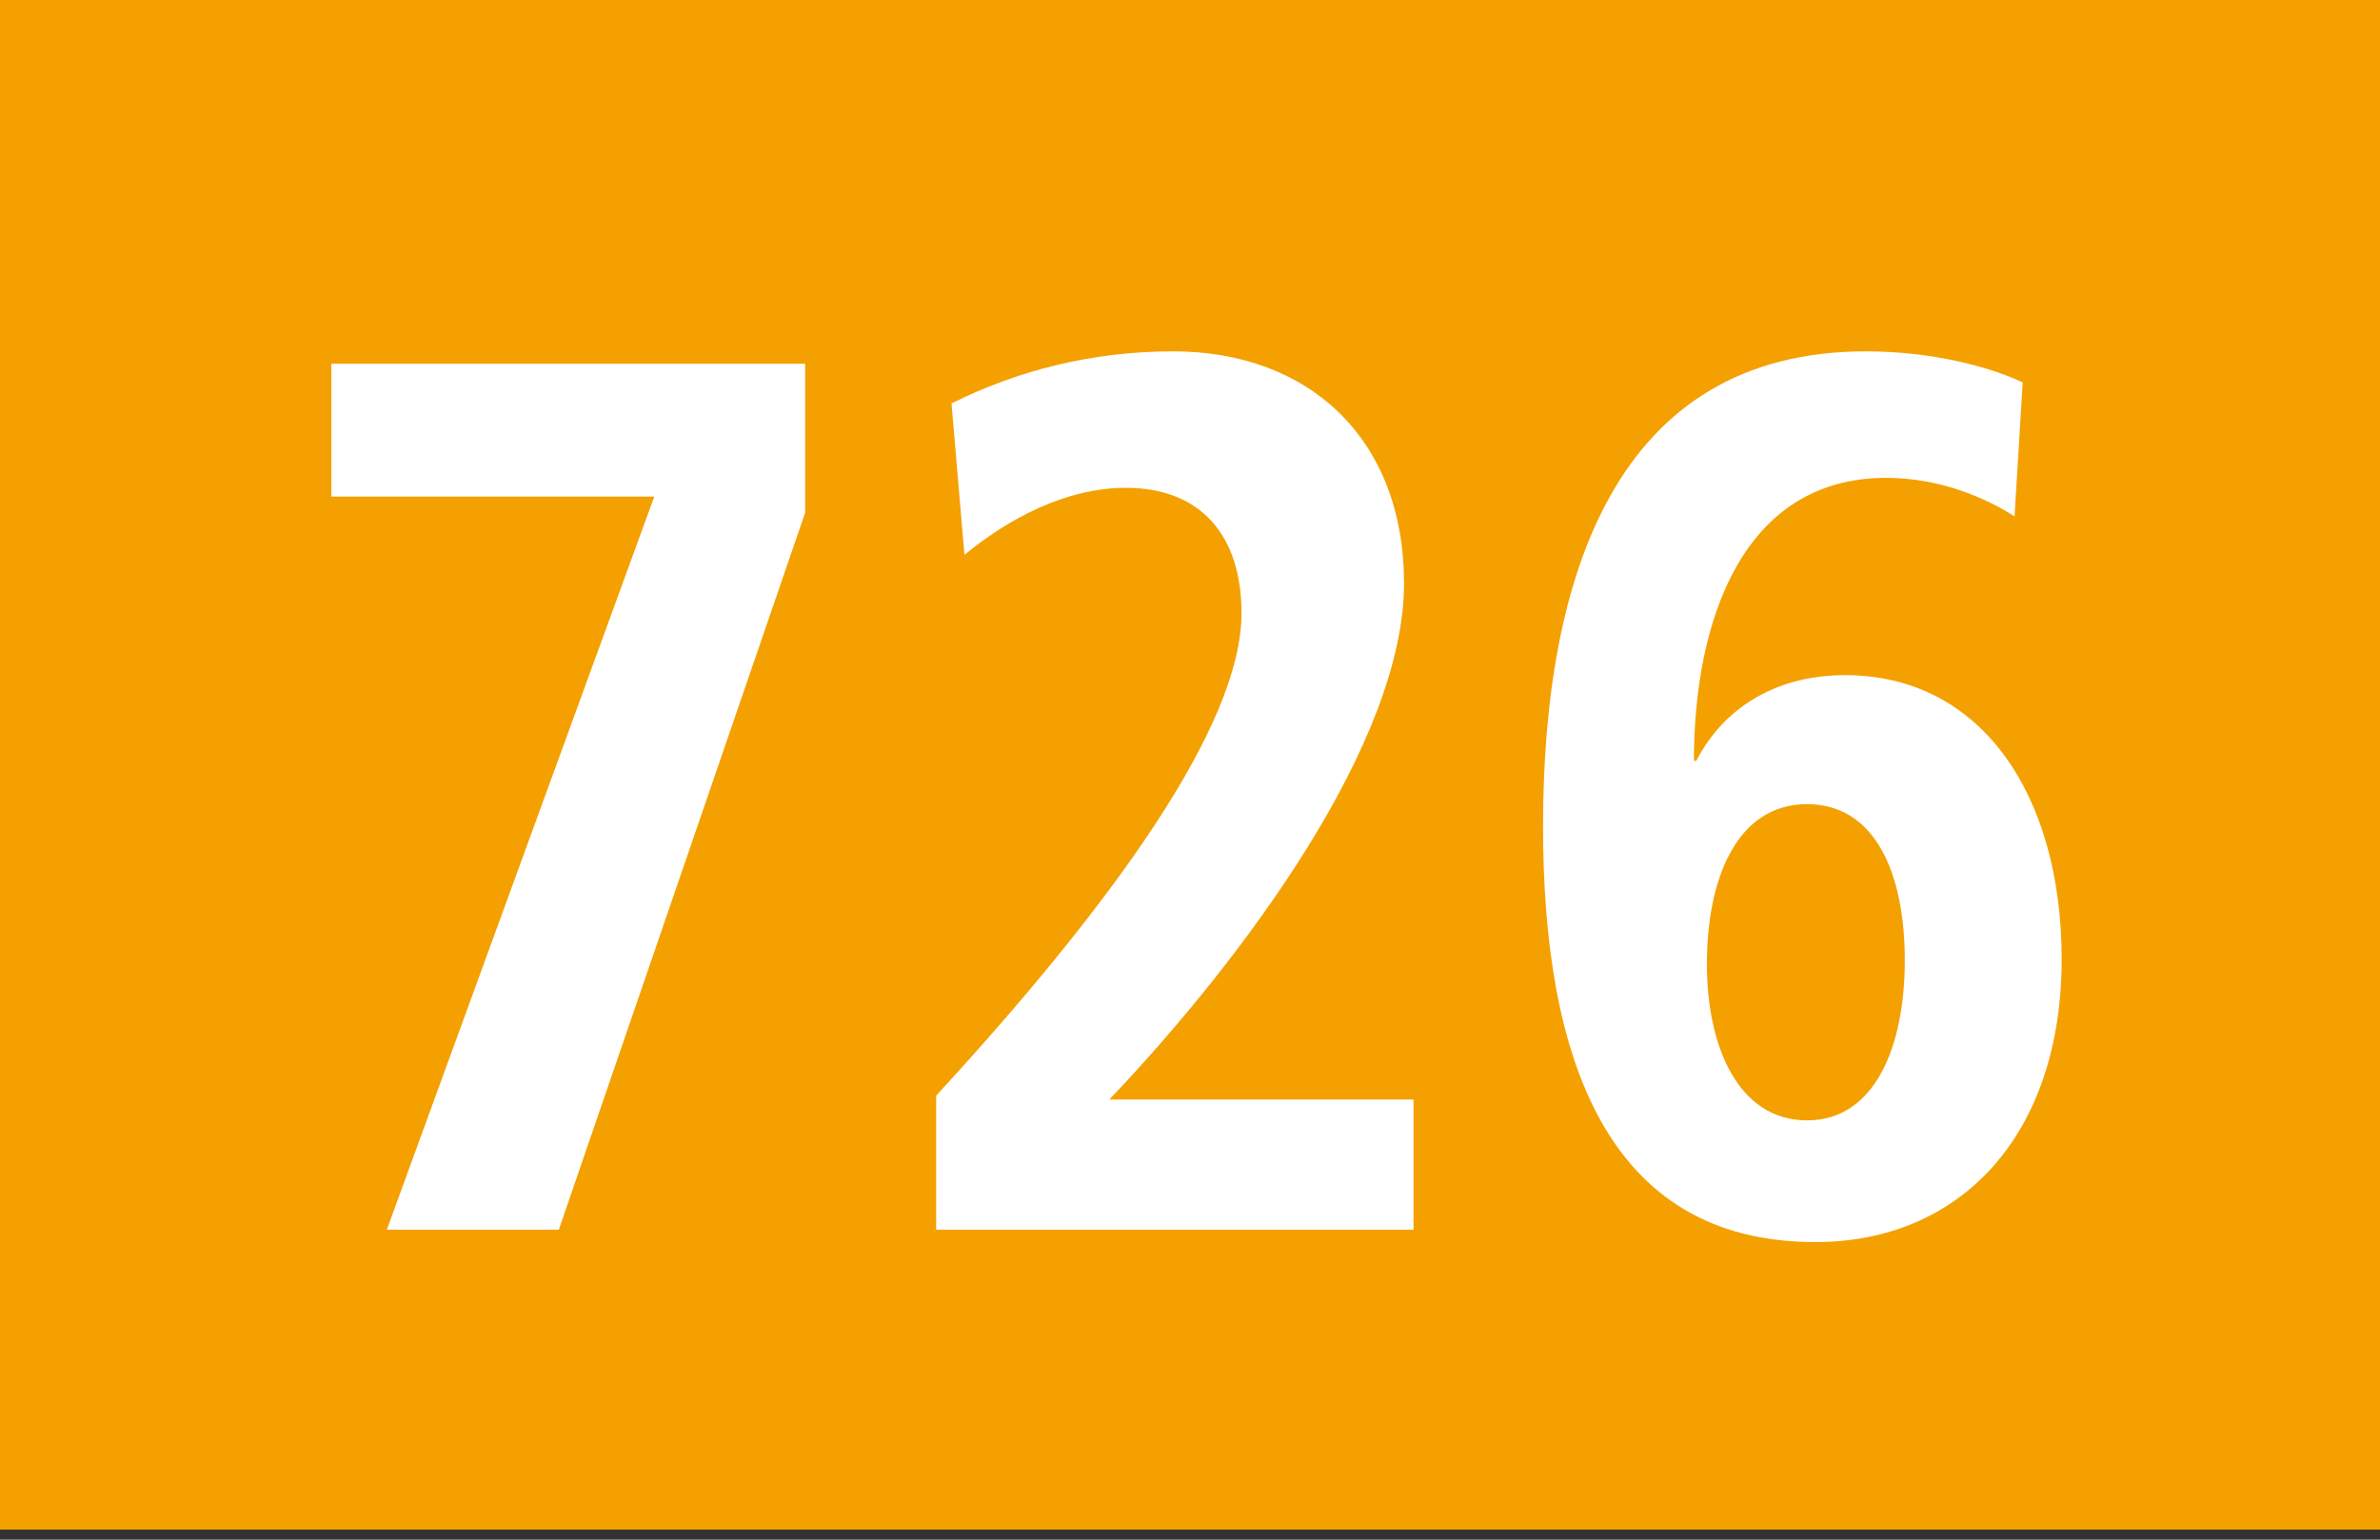
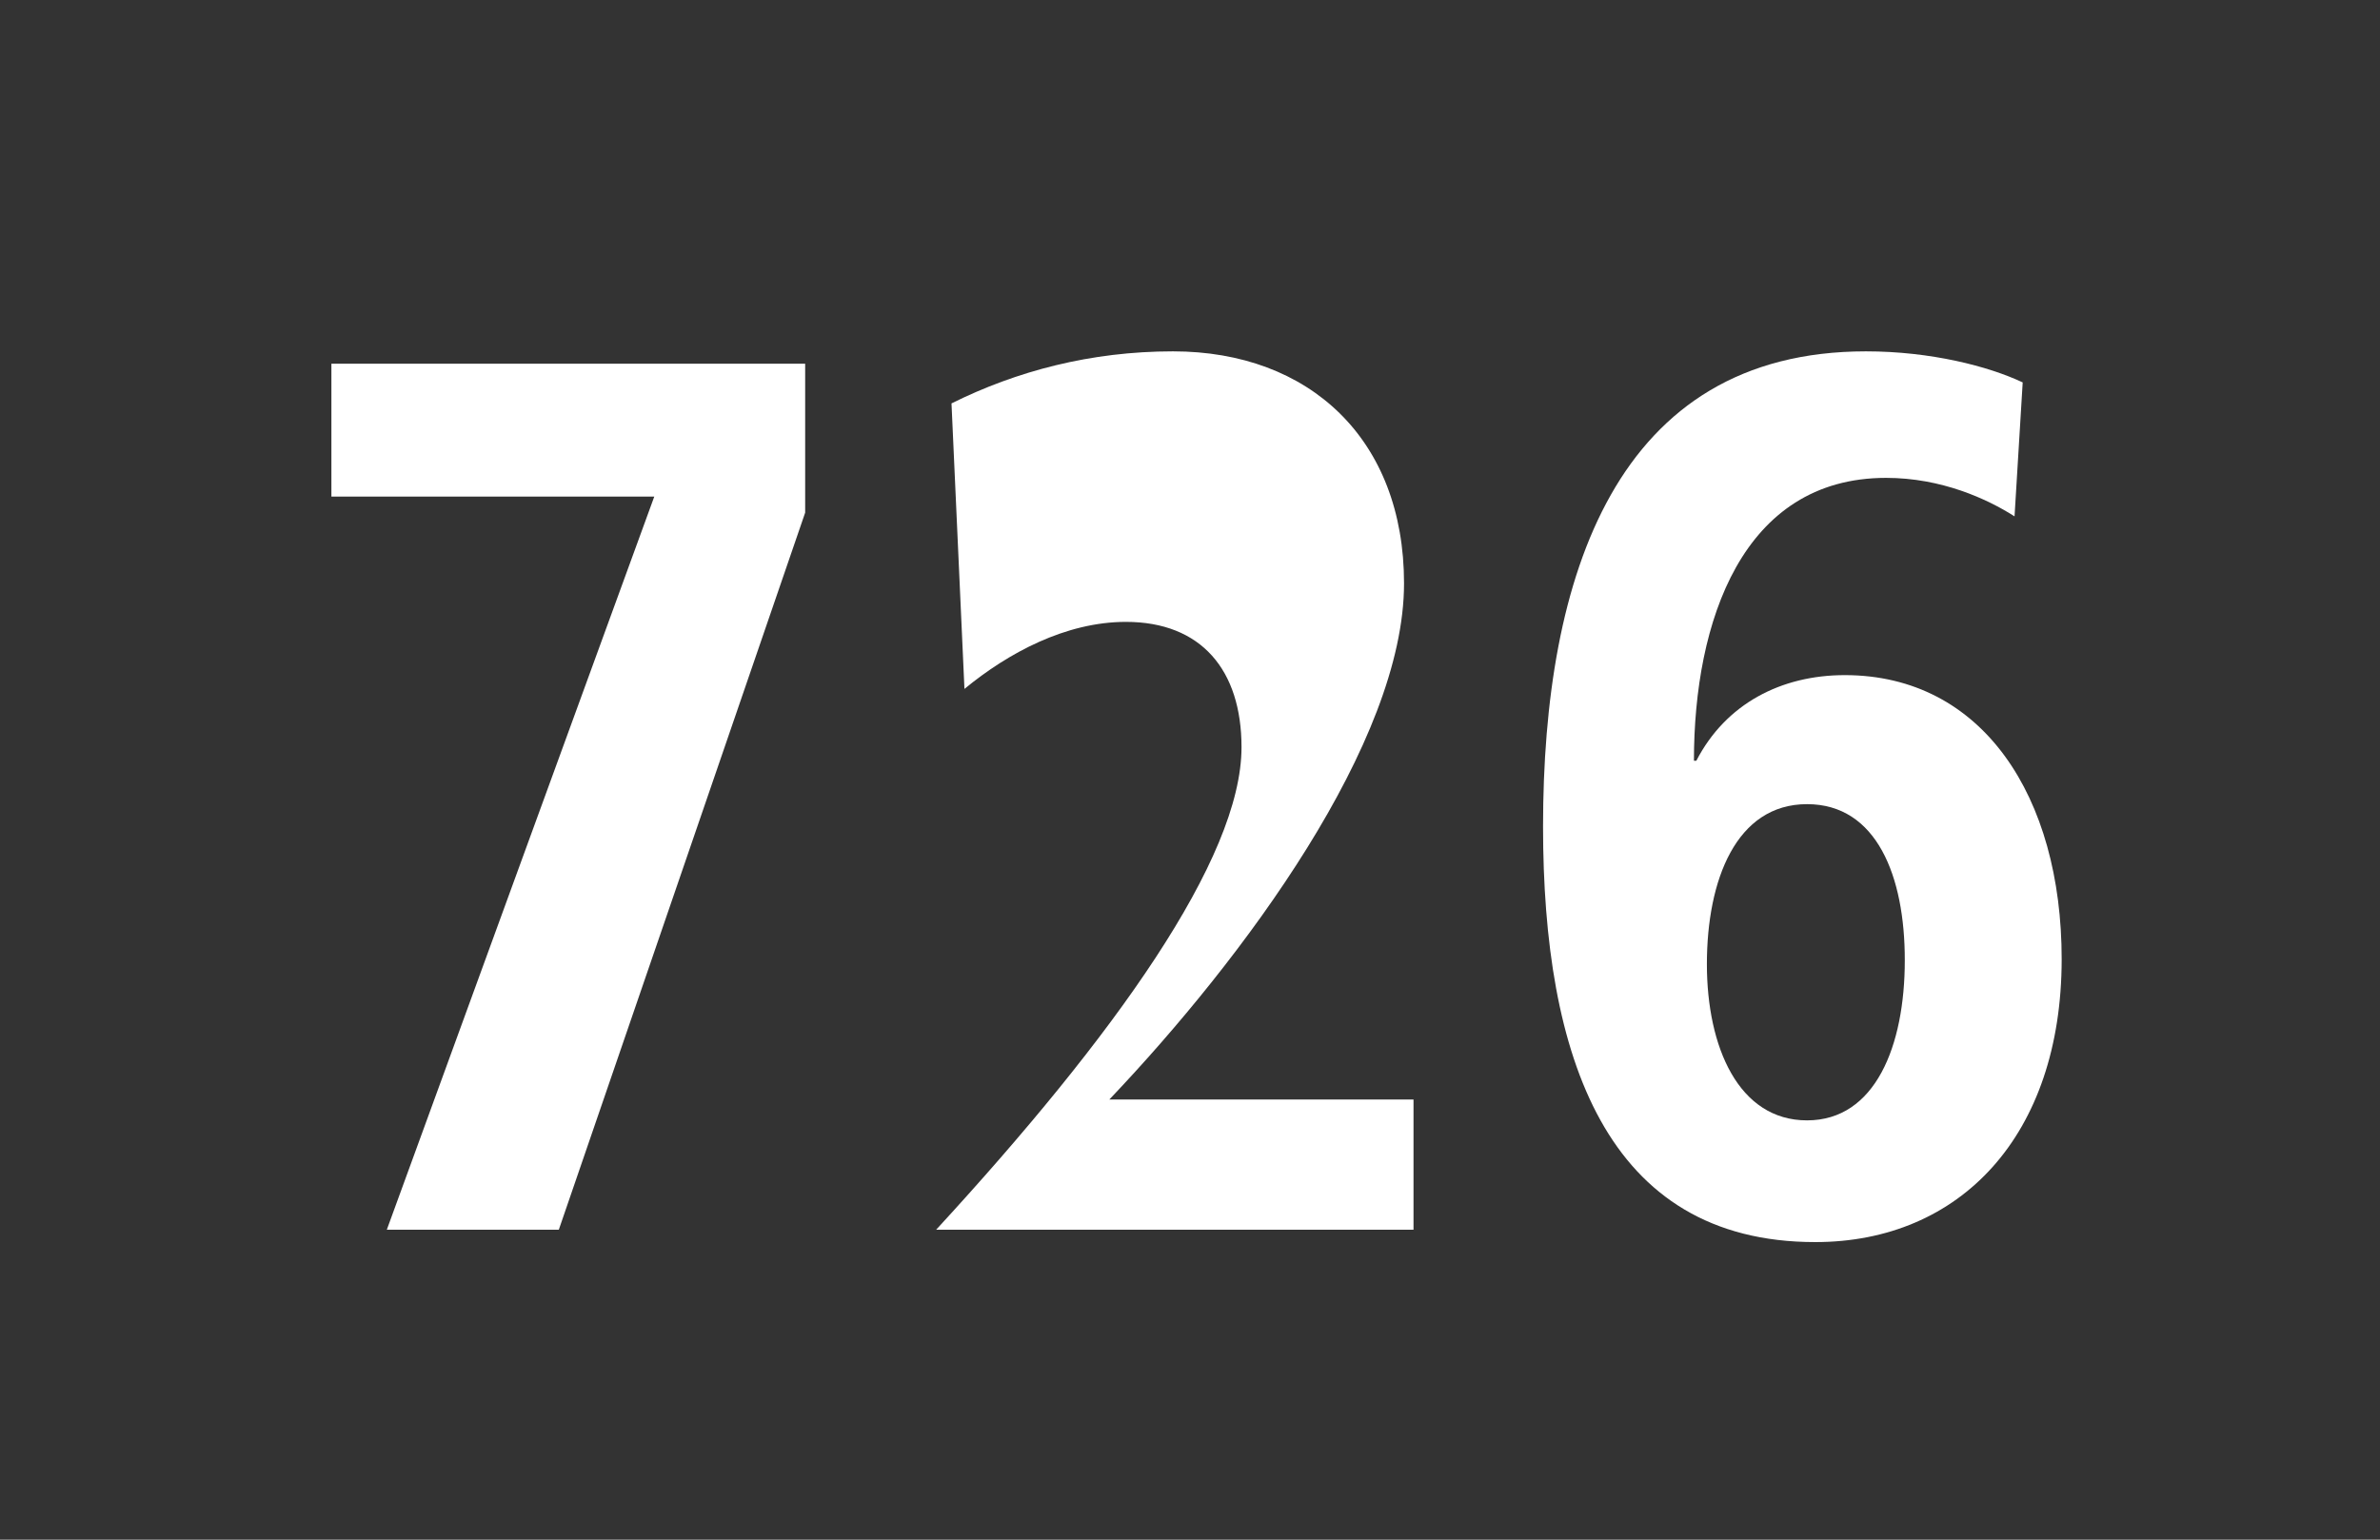
<svg xmlns="http://www.w3.org/2000/svg" version="1.1" x="0px" y="0px" width="19.843px" height="12.84px" viewBox="0 0 19.843 12.84" enable-background="new 0 0 19.843 12.84" xml:space="preserve">
  <rect x="0" y="0" width="19.843" height="12.84" fill="#333333" stroke="none" />
  <g id="Ebene_1">
    <g>
-       <polygon fill="#F4A000" points="19.843,12.756 0,12.756 0,0 19.843,0 19.843,12.756   " />
      <g>
        <path fill="#FFFFFF" d="M4.659,10.255H3.225l2.23-6.114H2.763V3.033h3.95v1.242L4.659,10.255z" />
-         <path fill="#FFFFFF" d="M7.805,10.255V9.137c1.484-1.614,2.546-3.093,2.546-4.024c0-0.642-0.335-1.045-0.964-1.045     c-0.501,0-0.982,0.259-1.346,0.559L7.933,3.364C8.474,3.095,9.093,2.93,9.78,2.93c1.14,0,1.926,0.735,1.926,1.935     c0,1.324-1.336,3.125-2.457,4.304h2.536v1.086H7.805z" />
+         <path fill="#FFFFFF" d="M7.805,10.255c1.484-1.614,2.546-3.093,2.546-4.024c0-0.642-0.335-1.045-0.964-1.045     c-0.501,0-0.982,0.259-1.346,0.559L7.933,3.364C8.474,3.095,9.093,2.93,9.78,2.93c1.14,0,1.926,0.735,1.926,1.935     c0,1.324-1.336,3.125-2.457,4.304h2.536v1.086H7.805z" />
        <path fill="#FFFFFF" d="M15.135,10.358c-1.749,0-2.27-1.552-2.27-3.466c0-2.09,0.609-3.962,2.692-3.962     c0.54,0,1.021,0.124,1.307,0.259l-0.068,1.117c-0.227-0.145-0.609-0.321-1.071-0.321c-1.199,0-1.602,1.2-1.602,2.359h0.02     c0.246-0.476,0.708-0.714,1.238-0.714c1.149,0,1.808,1.014,1.808,2.369C17.188,9.468,16.344,10.358,15.135,10.358z M15.066,6.706     c-0.59,0-0.835,0.631-0.835,1.334c0,0.693,0.265,1.303,0.835,1.303c0.569,0,0.815-0.621,0.815-1.334     C15.882,7.306,15.646,6.706,15.066,6.706z" />
      </g>
    </g>
  </g>
  <g id="_x3C_Ebene_x3E_">
</g>
</svg>